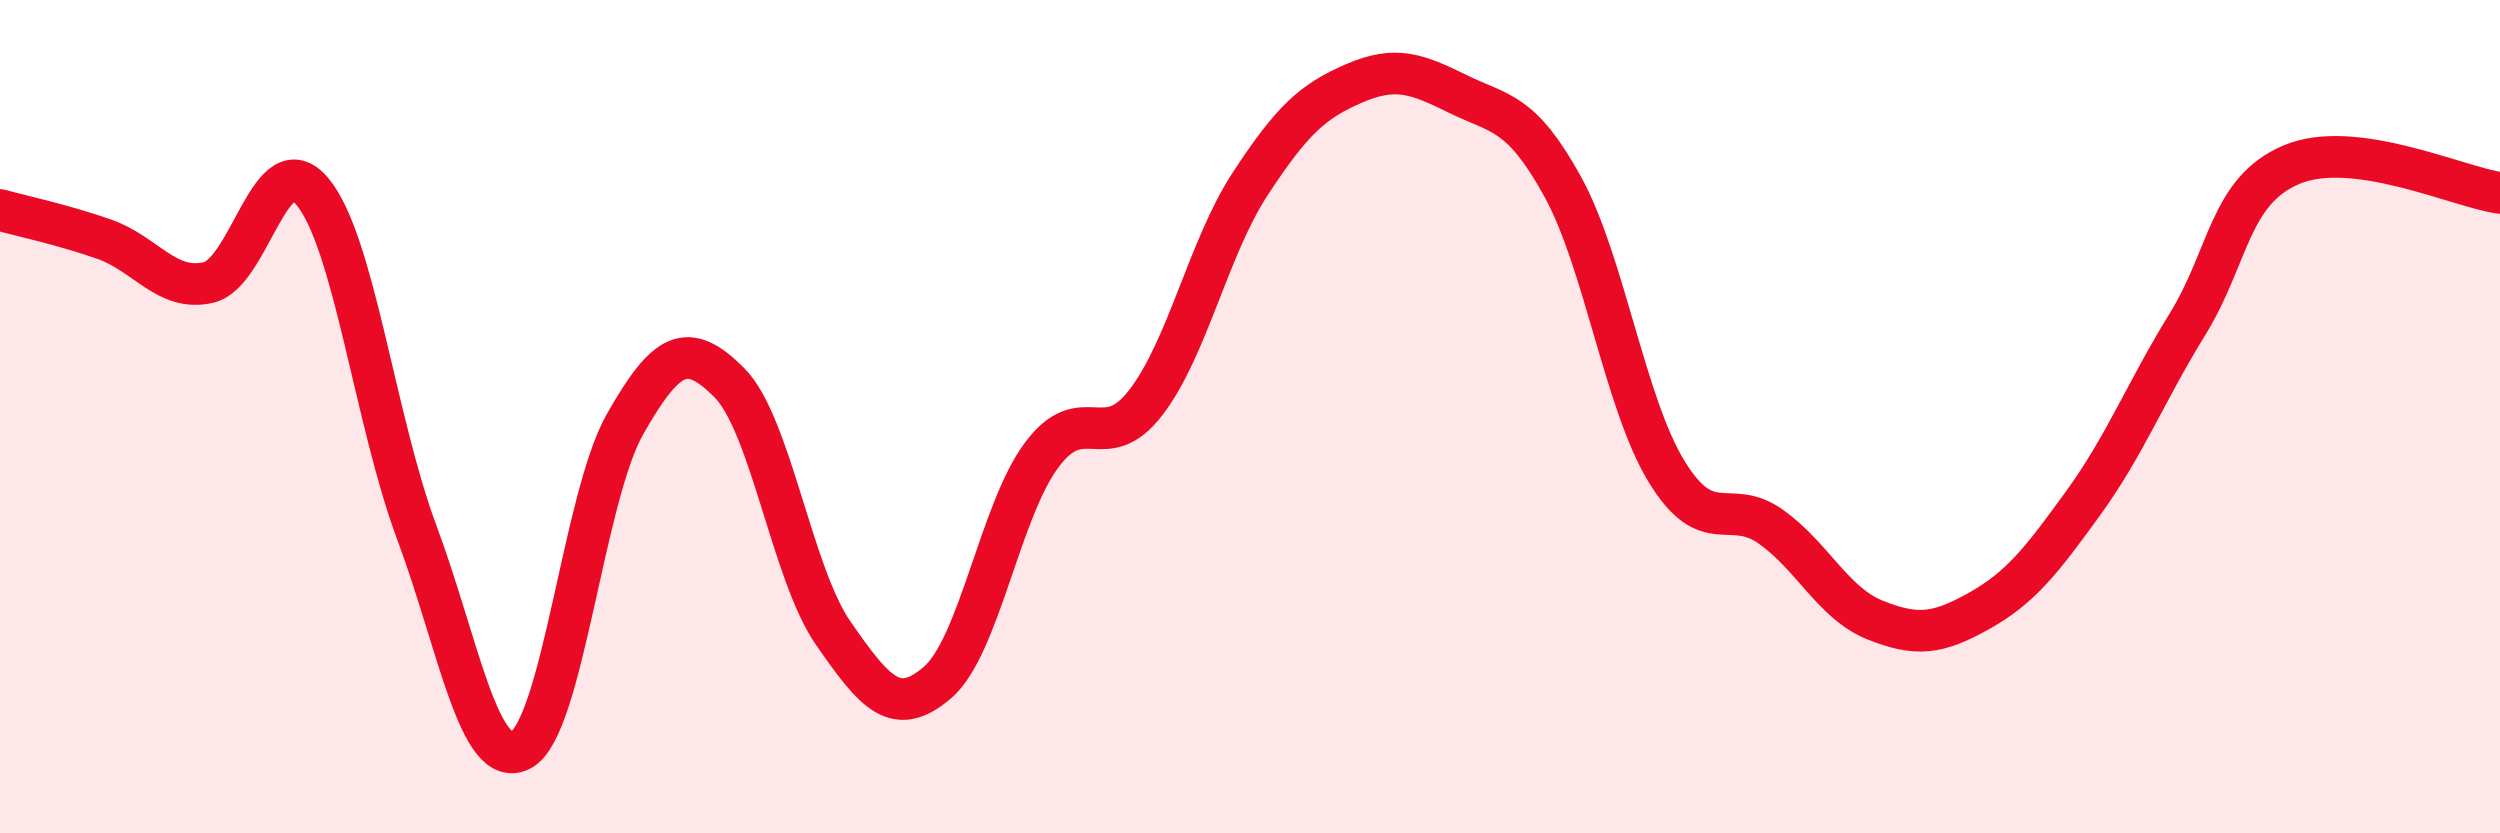
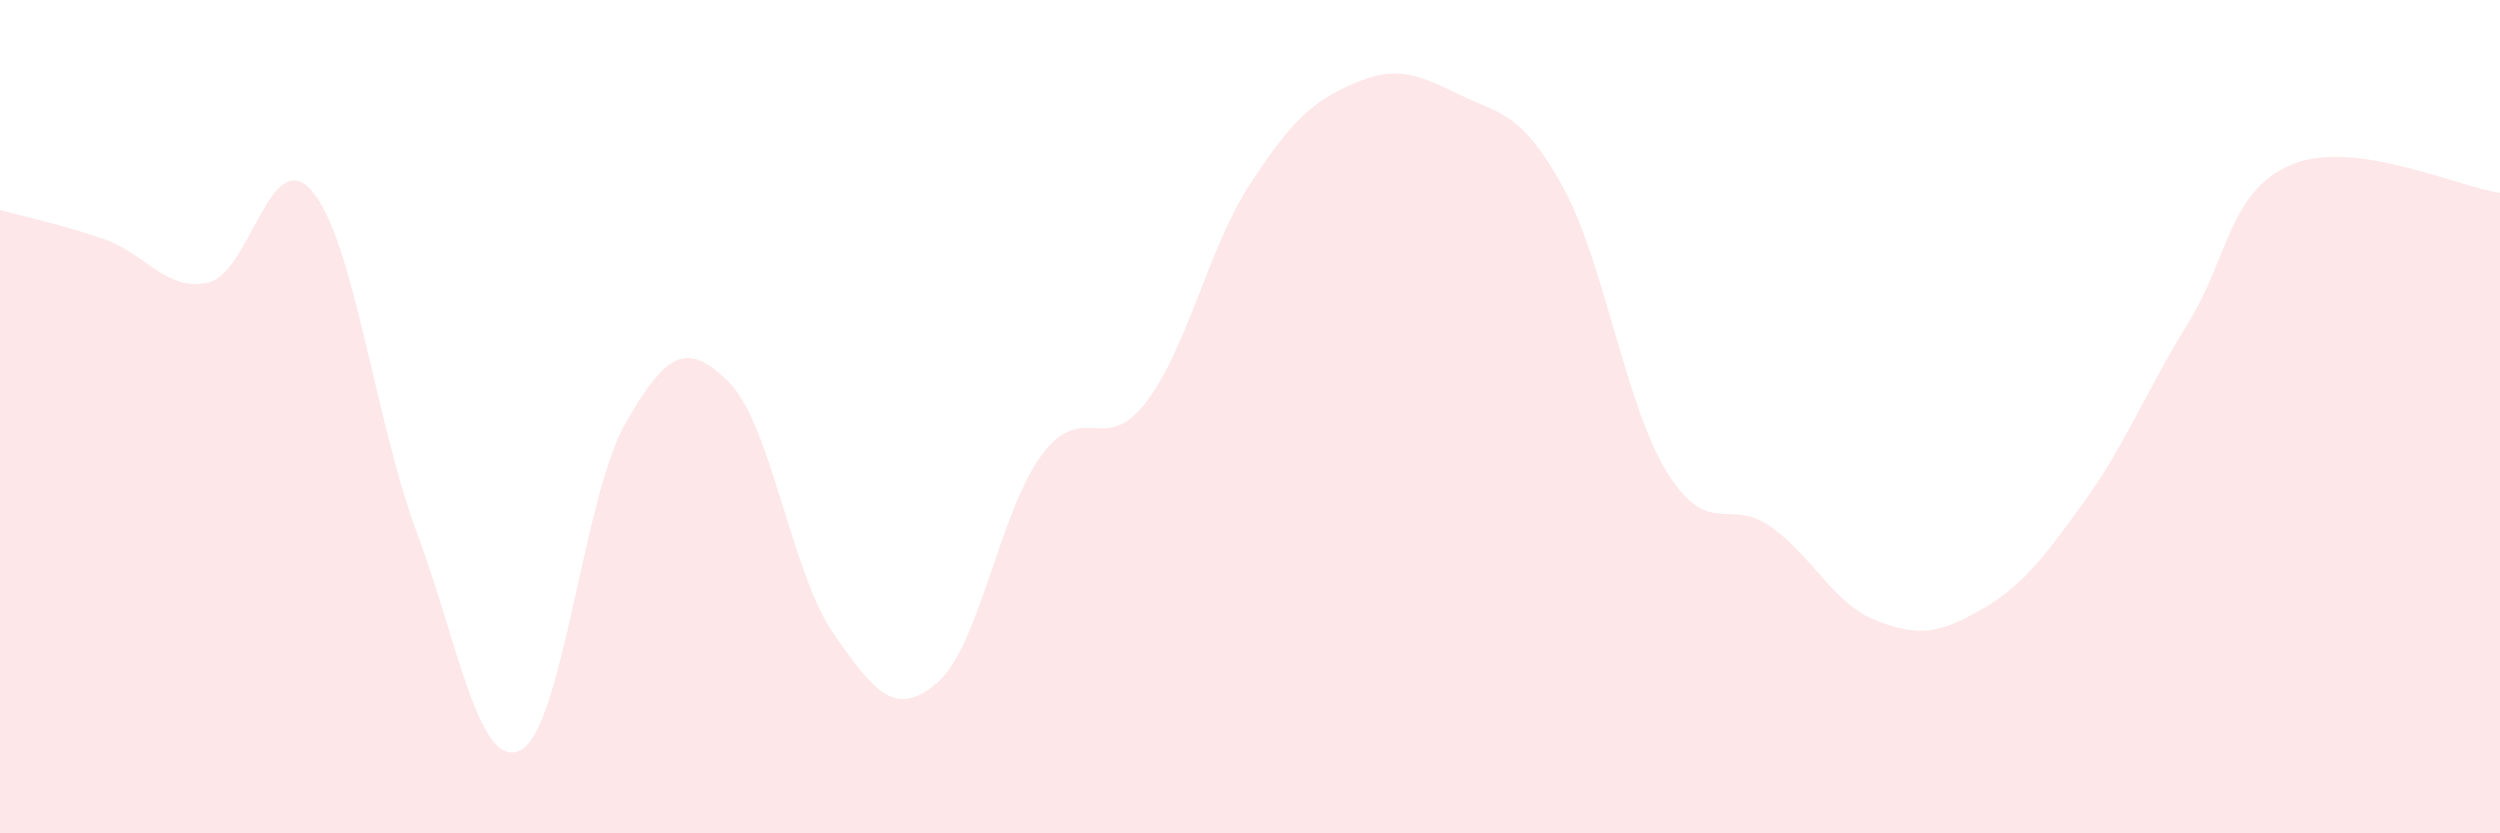
<svg xmlns="http://www.w3.org/2000/svg" width="60" height="20" viewBox="0 0 60 20">
  <path d="M 0,5.04 C 0.5,5.18 1.5,5.39 2.5,5.74 C 3.5,6.09 4,7.01 5,6.78 C 6,6.55 6.5,3.4 7.5,4.6 C 8.5,5.8 9,10.09 10,12.77 C 11,15.45 11.5,18.52 12.5,18 C 13.5,17.48 14,11.94 15,10.18 C 16,8.42 16.5,8.18 17.5,9.18 C 18.5,10.18 19,13.76 20,15.2 C 21,16.64 21.5,17.24 22.5,16.38 C 23.5,15.52 24,12.26 25,10.92 C 26,9.58 26.5,10.96 27.5,9.66 C 28.5,8.36 29,5.95 30,4.42 C 31,2.89 31.5,2.43 32.5,2 C 33.5,1.57 34,1.77 35,2.26 C 36,2.75 36.5,2.66 37.5,4.47 C 38.5,6.28 39,9.69 40,11.32 C 41,12.95 41.5,11.93 42.5,12.64 C 43.5,13.35 44,14.48 45,14.88 C 46,15.28 46.5,15.22 47.5,14.66 C 48.5,14.1 49,13.45 50,12.07 C 51,10.69 51.5,9.4 52.5,7.78 C 53.5,6.16 53.5,4.58 55,3.95 C 56.5,3.32 59,4.49 60,4.63L60 20L0 20Z" fill="#EB0A25" opacity="0.1" stroke-linecap="round" stroke-linejoin="round" />
-   <path d="M 0,5.04 C 0.5,5.18 1.5,5.39 2.5,5.74 C 3.5,6.09 4,7.01 5,6.78 C 6,6.55 6.5,3.4 7.5,4.6 C 8.5,5.8 9,10.09 10,12.77 C 11,15.45 11.5,18.52 12.5,18 C 13.5,17.48 14,11.94 15,10.18 C 16,8.42 16.5,8.18 17.5,9.18 C 18.5,10.18 19,13.76 20,15.2 C 21,16.64 21.5,17.24 22.5,16.38 C 23.5,15.52 24,12.26 25,10.92 C 26,9.58 26.5,10.96 27.5,9.66 C 28.5,8.36 29,5.95 30,4.42 C 31,2.89 31.5,2.43 32.5,2 C 33.5,1.57 34,1.77 35,2.26 C 36,2.75 36.5,2.66 37.5,4.47 C 38.5,6.28 39,9.69 40,11.32 C 41,12.95 41.5,11.93 42.5,12.64 C 43.5,13.35 44,14.48 45,14.88 C 46,15.28 46.5,15.22 47.5,14.66 C 48.5,14.1 49,13.45 50,12.07 C 51,10.69 51.5,9.4 52.5,7.78 C 53.5,6.16 53.5,4.58 55,3.95 C 56.5,3.32 59,4.49 60,4.63" stroke="#EB0A25" stroke-width="1" fill="none" stroke-linecap="round" stroke-linejoin="round" />
</svg>